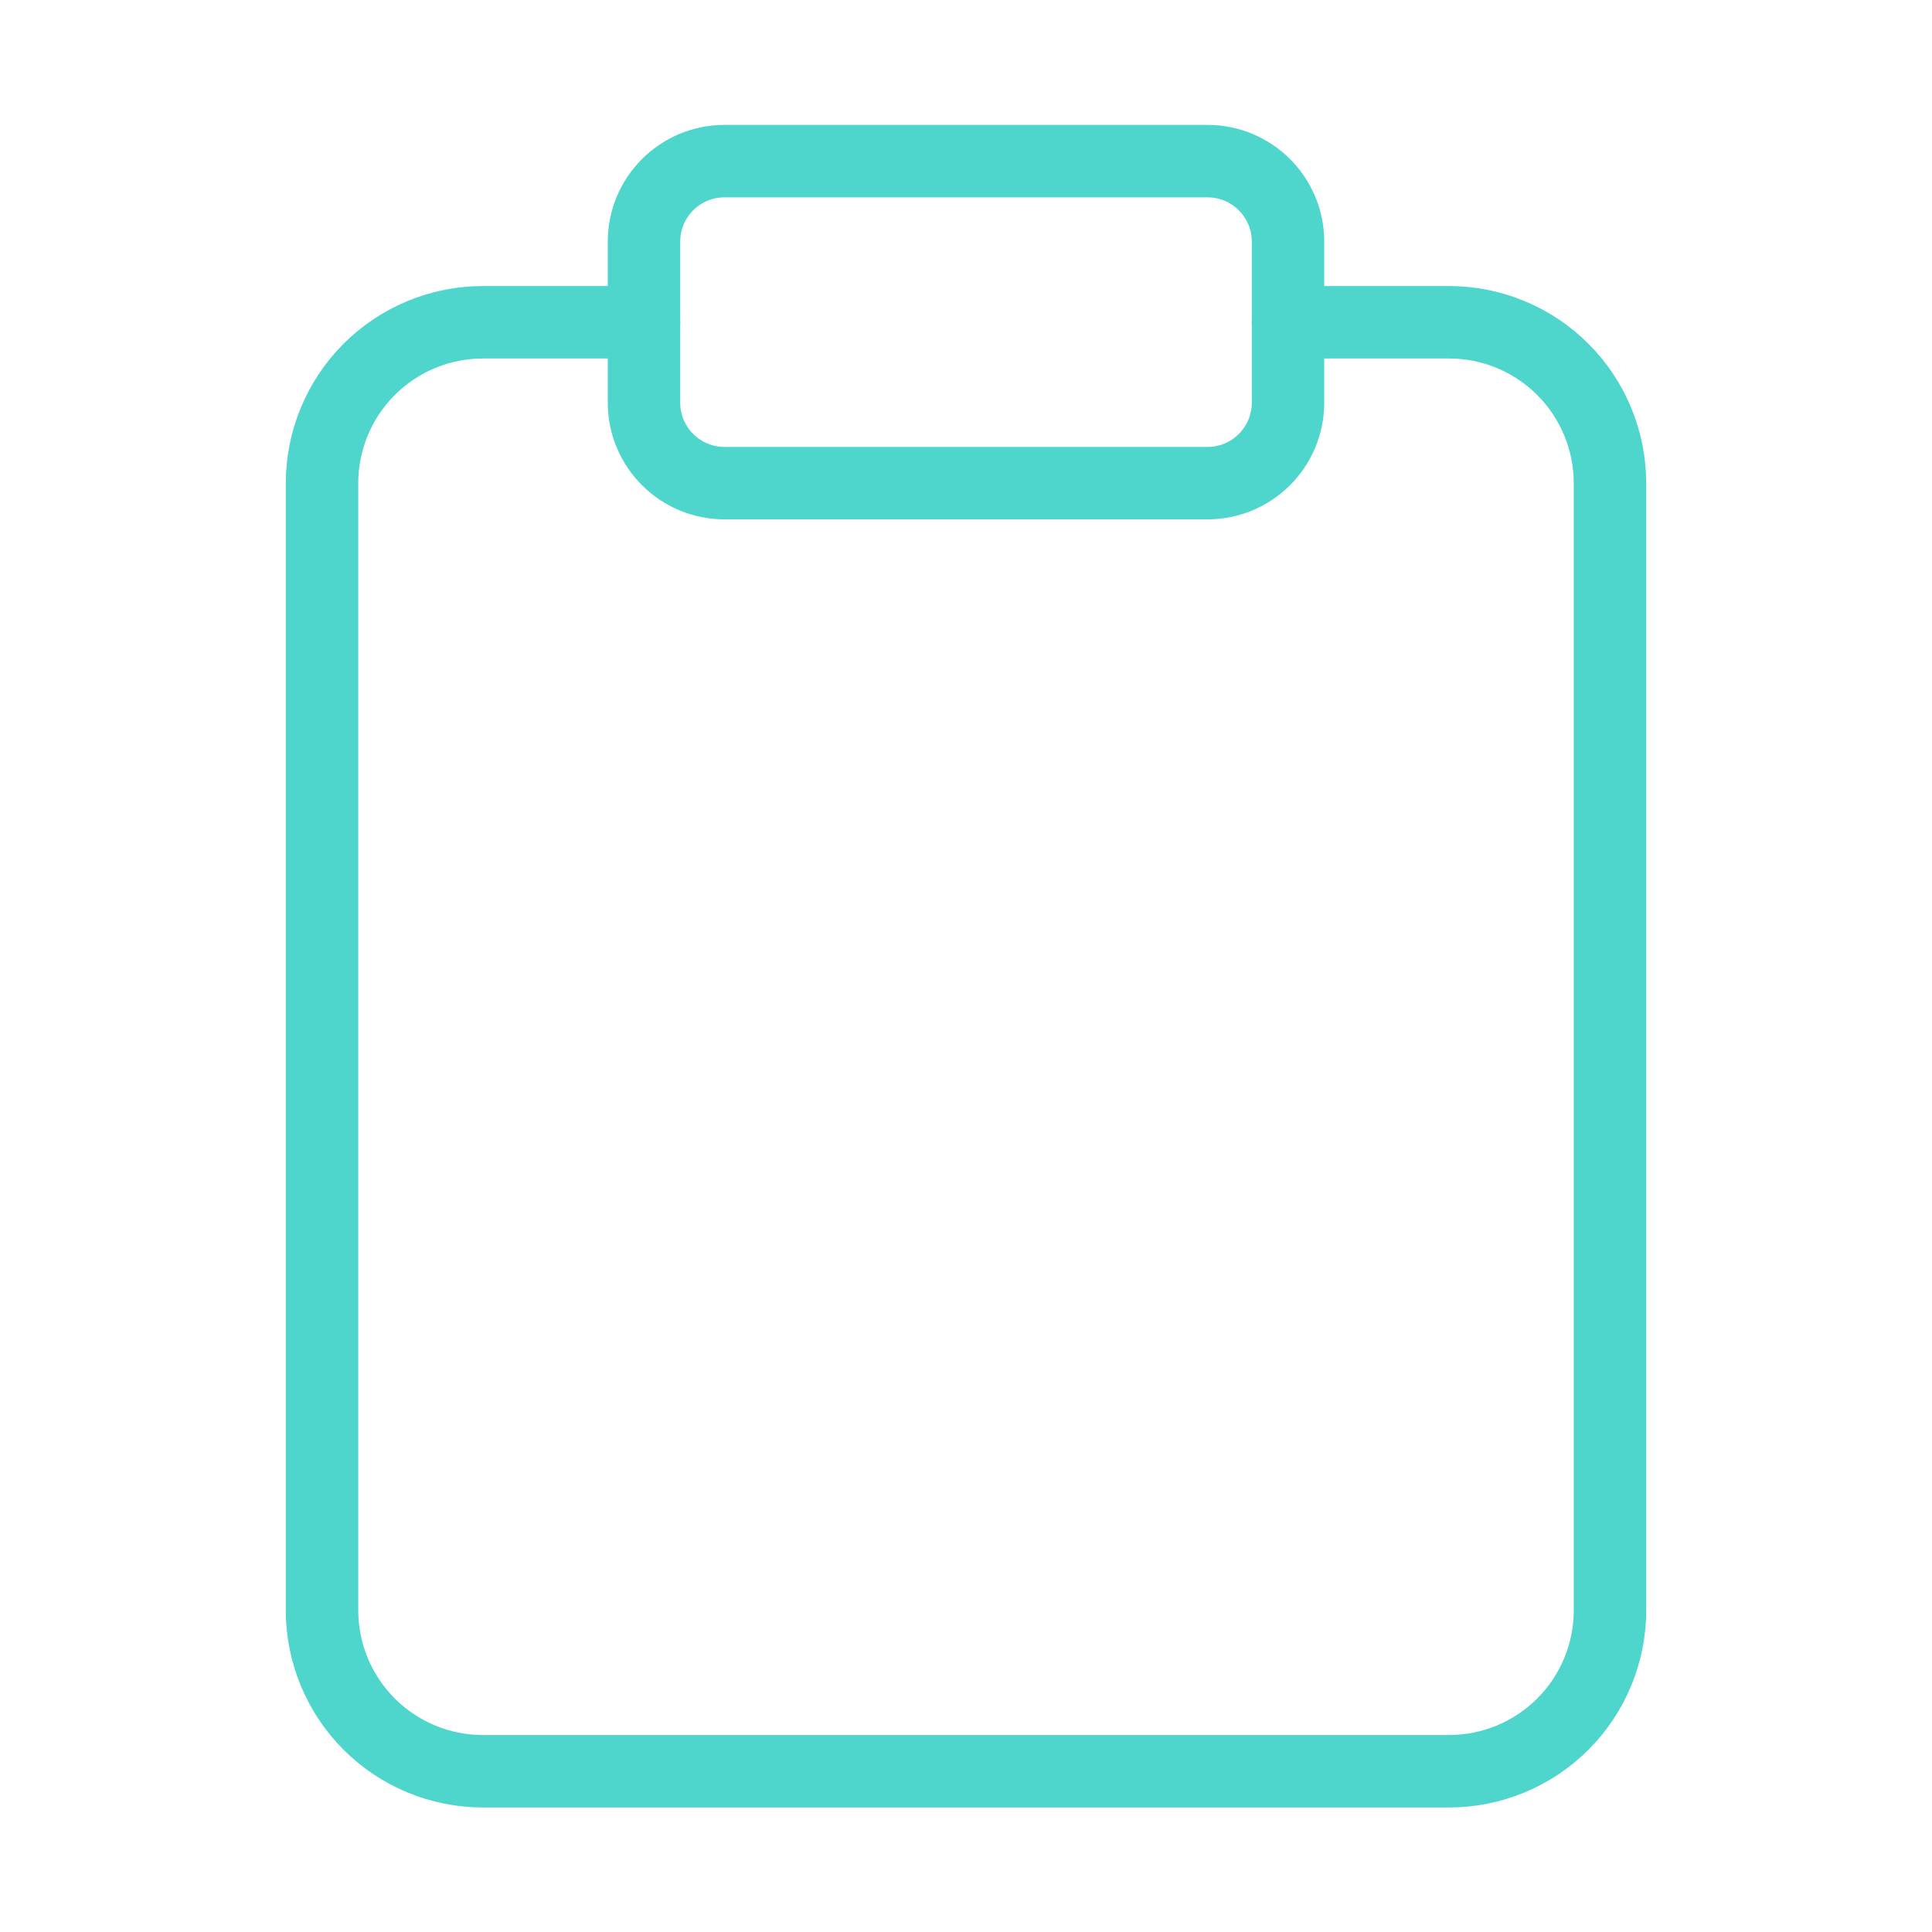
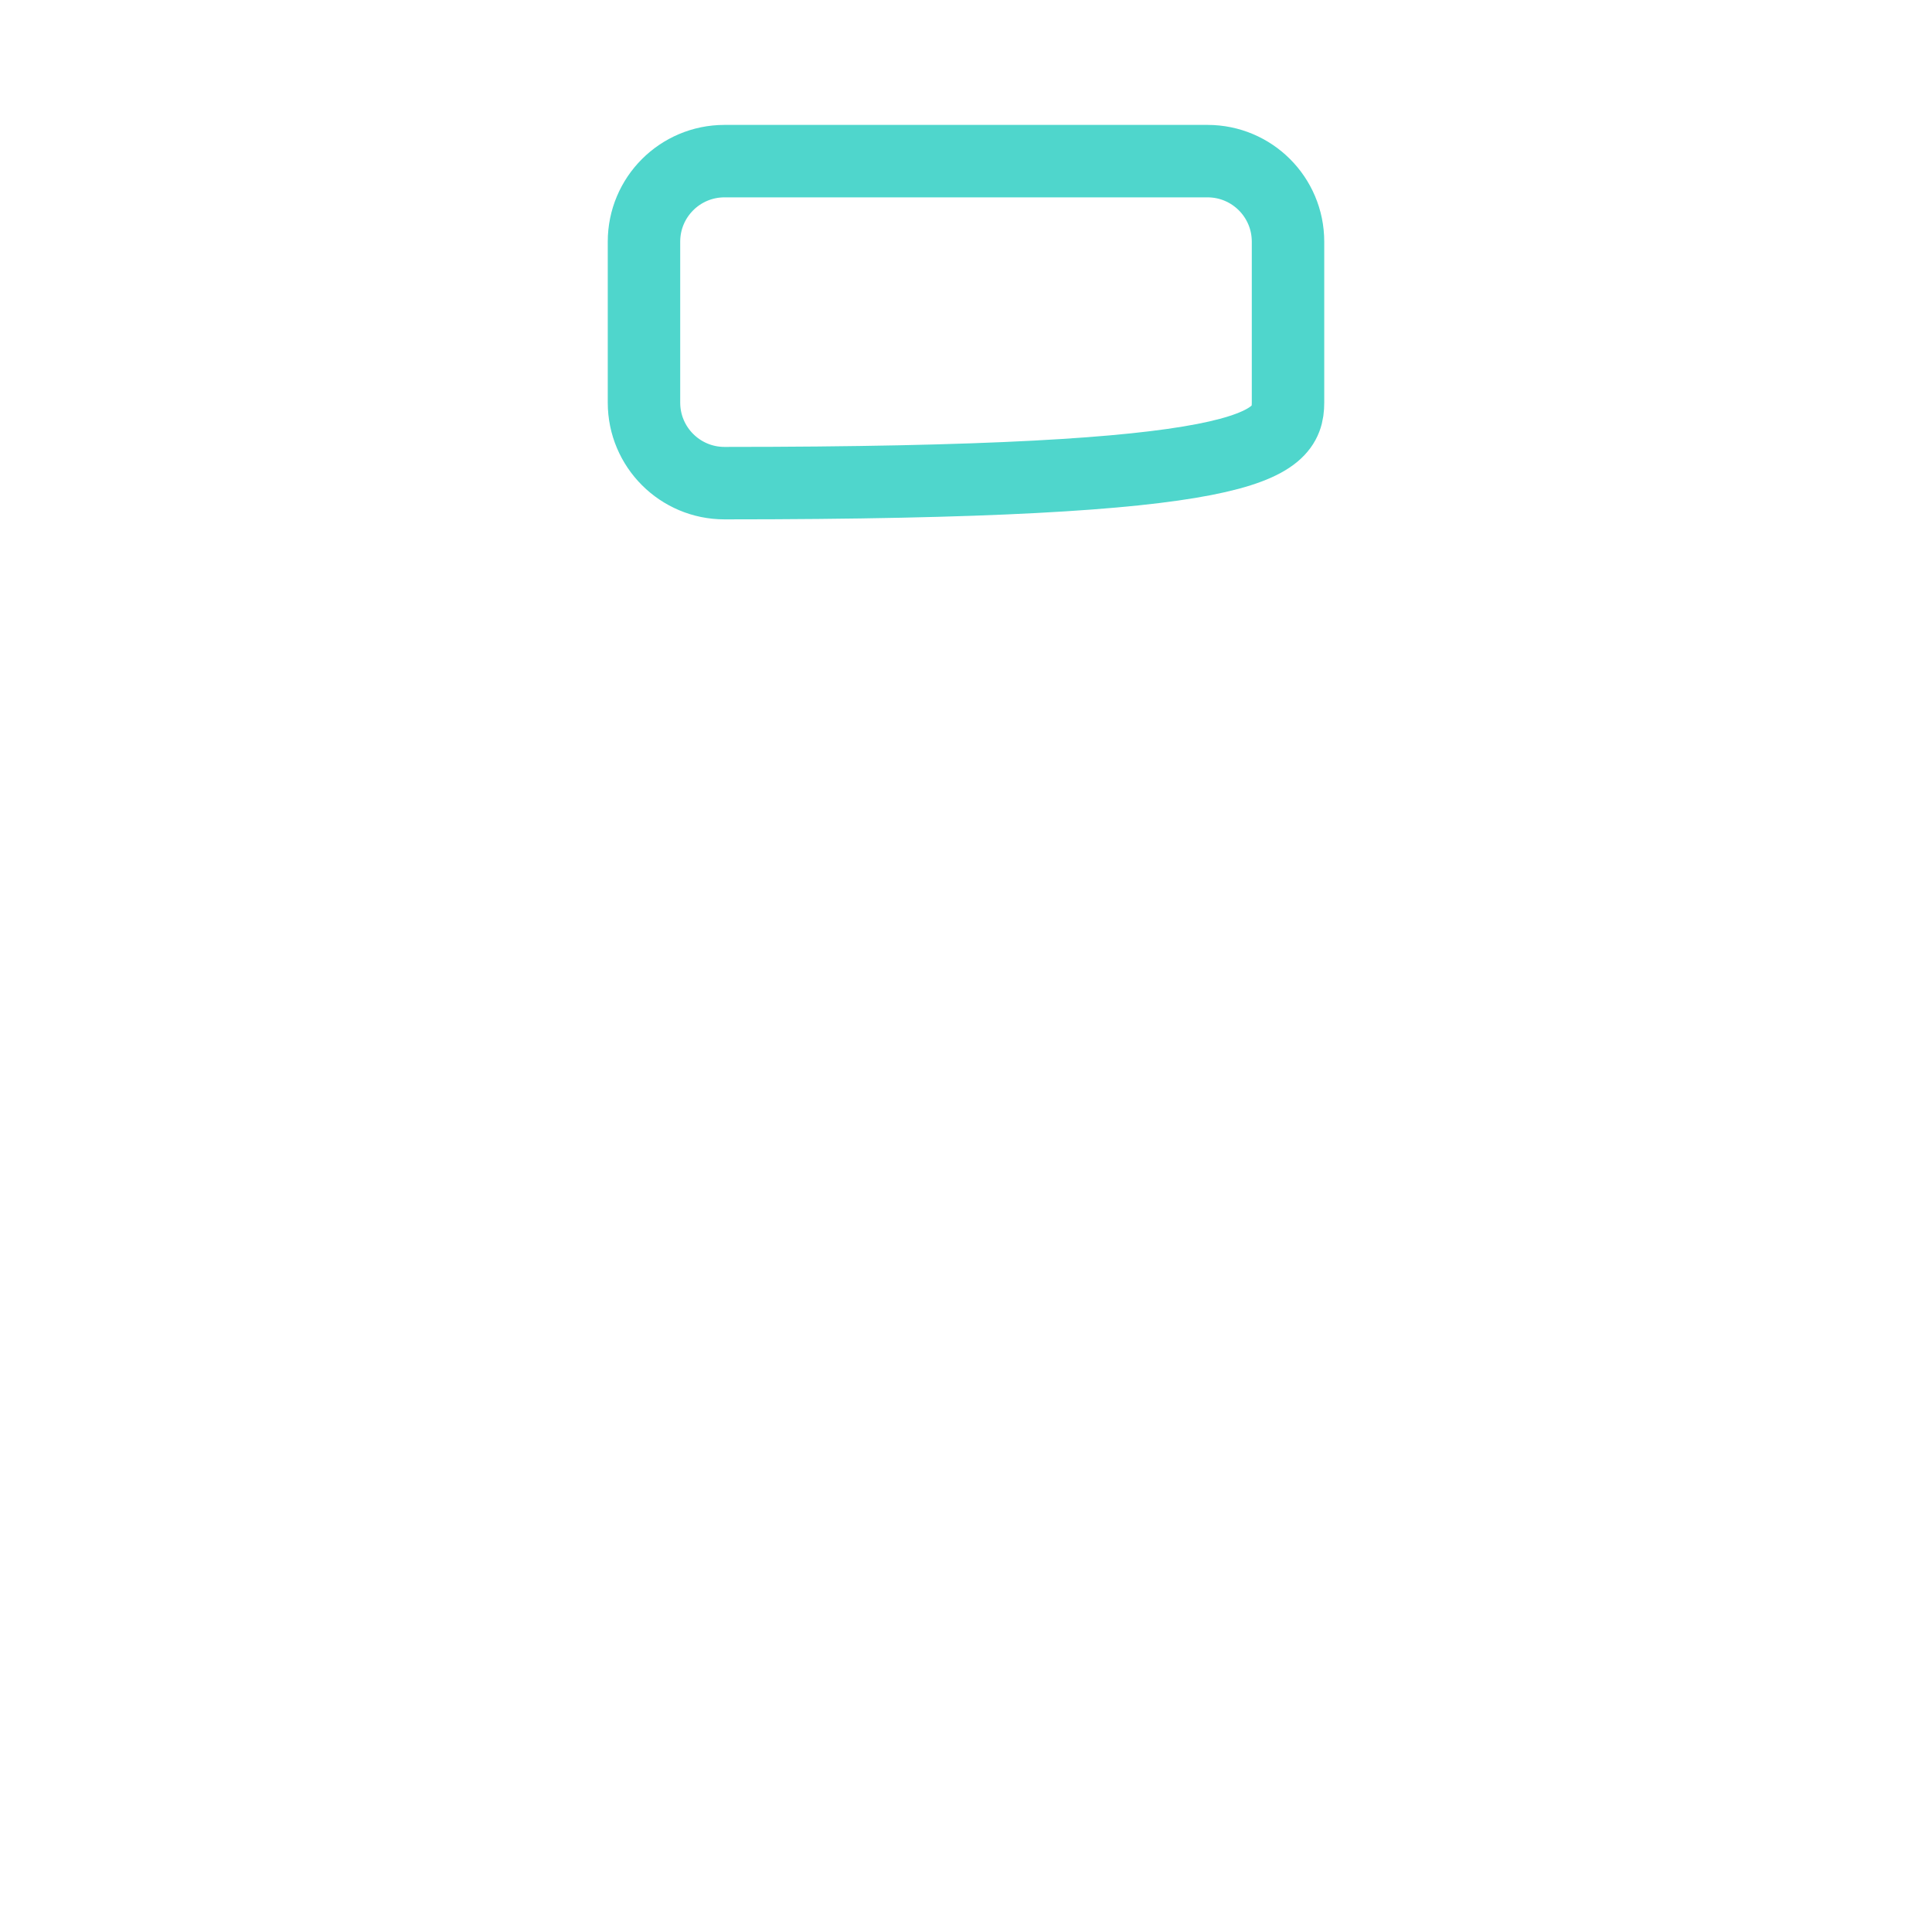
<svg xmlns="http://www.w3.org/2000/svg" width="40" height="40" viewBox="0 0 40 40" fill="none">
-   <path d="M26.667 6.672H30C30.884 6.672 31.732 7.023 32.357 7.648C32.982 8.273 33.333 9.121 33.333 10.005V33.339C33.333 34.223 32.982 35.07 32.357 35.696C31.732 36.321 30.884 36.672 30 36.672H10C9.116 36.672 8.268 36.321 7.643 35.696C7.018 35.07 6.667 34.223 6.667 33.339V10.005C6.667 9.121 7.018 8.273 7.643 7.648C8.268 7.023 9.116 6.672 10 6.672H13.333" stroke="#4FD6CC" stroke-width="1.5" stroke-linecap="round" stroke-linejoin="round" />
-   <path d="M25 3.336H15C14.079 3.336 13.333 4.082 13.333 5.003V8.336C13.333 9.256 14.079 10.003 15 10.003H25C25.921 10.003 26.667 9.256 26.667 8.336V5.003C26.667 4.082 25.921 3.336 25 3.336Z" stroke="#4FD6CC" stroke-width="1.5" stroke-linecap="round" stroke-linejoin="round" />
+   <path d="M25 3.336H15C14.079 3.336 13.333 4.082 13.333 5.003V8.336C13.333 9.256 14.079 10.003 15 10.003C25.921 10.003 26.667 9.256 26.667 8.336V5.003C26.667 4.082 25.921 3.336 25 3.336Z" stroke="#4FD6CC" stroke-width="1.5" stroke-linecap="round" stroke-linejoin="round" />
</svg>